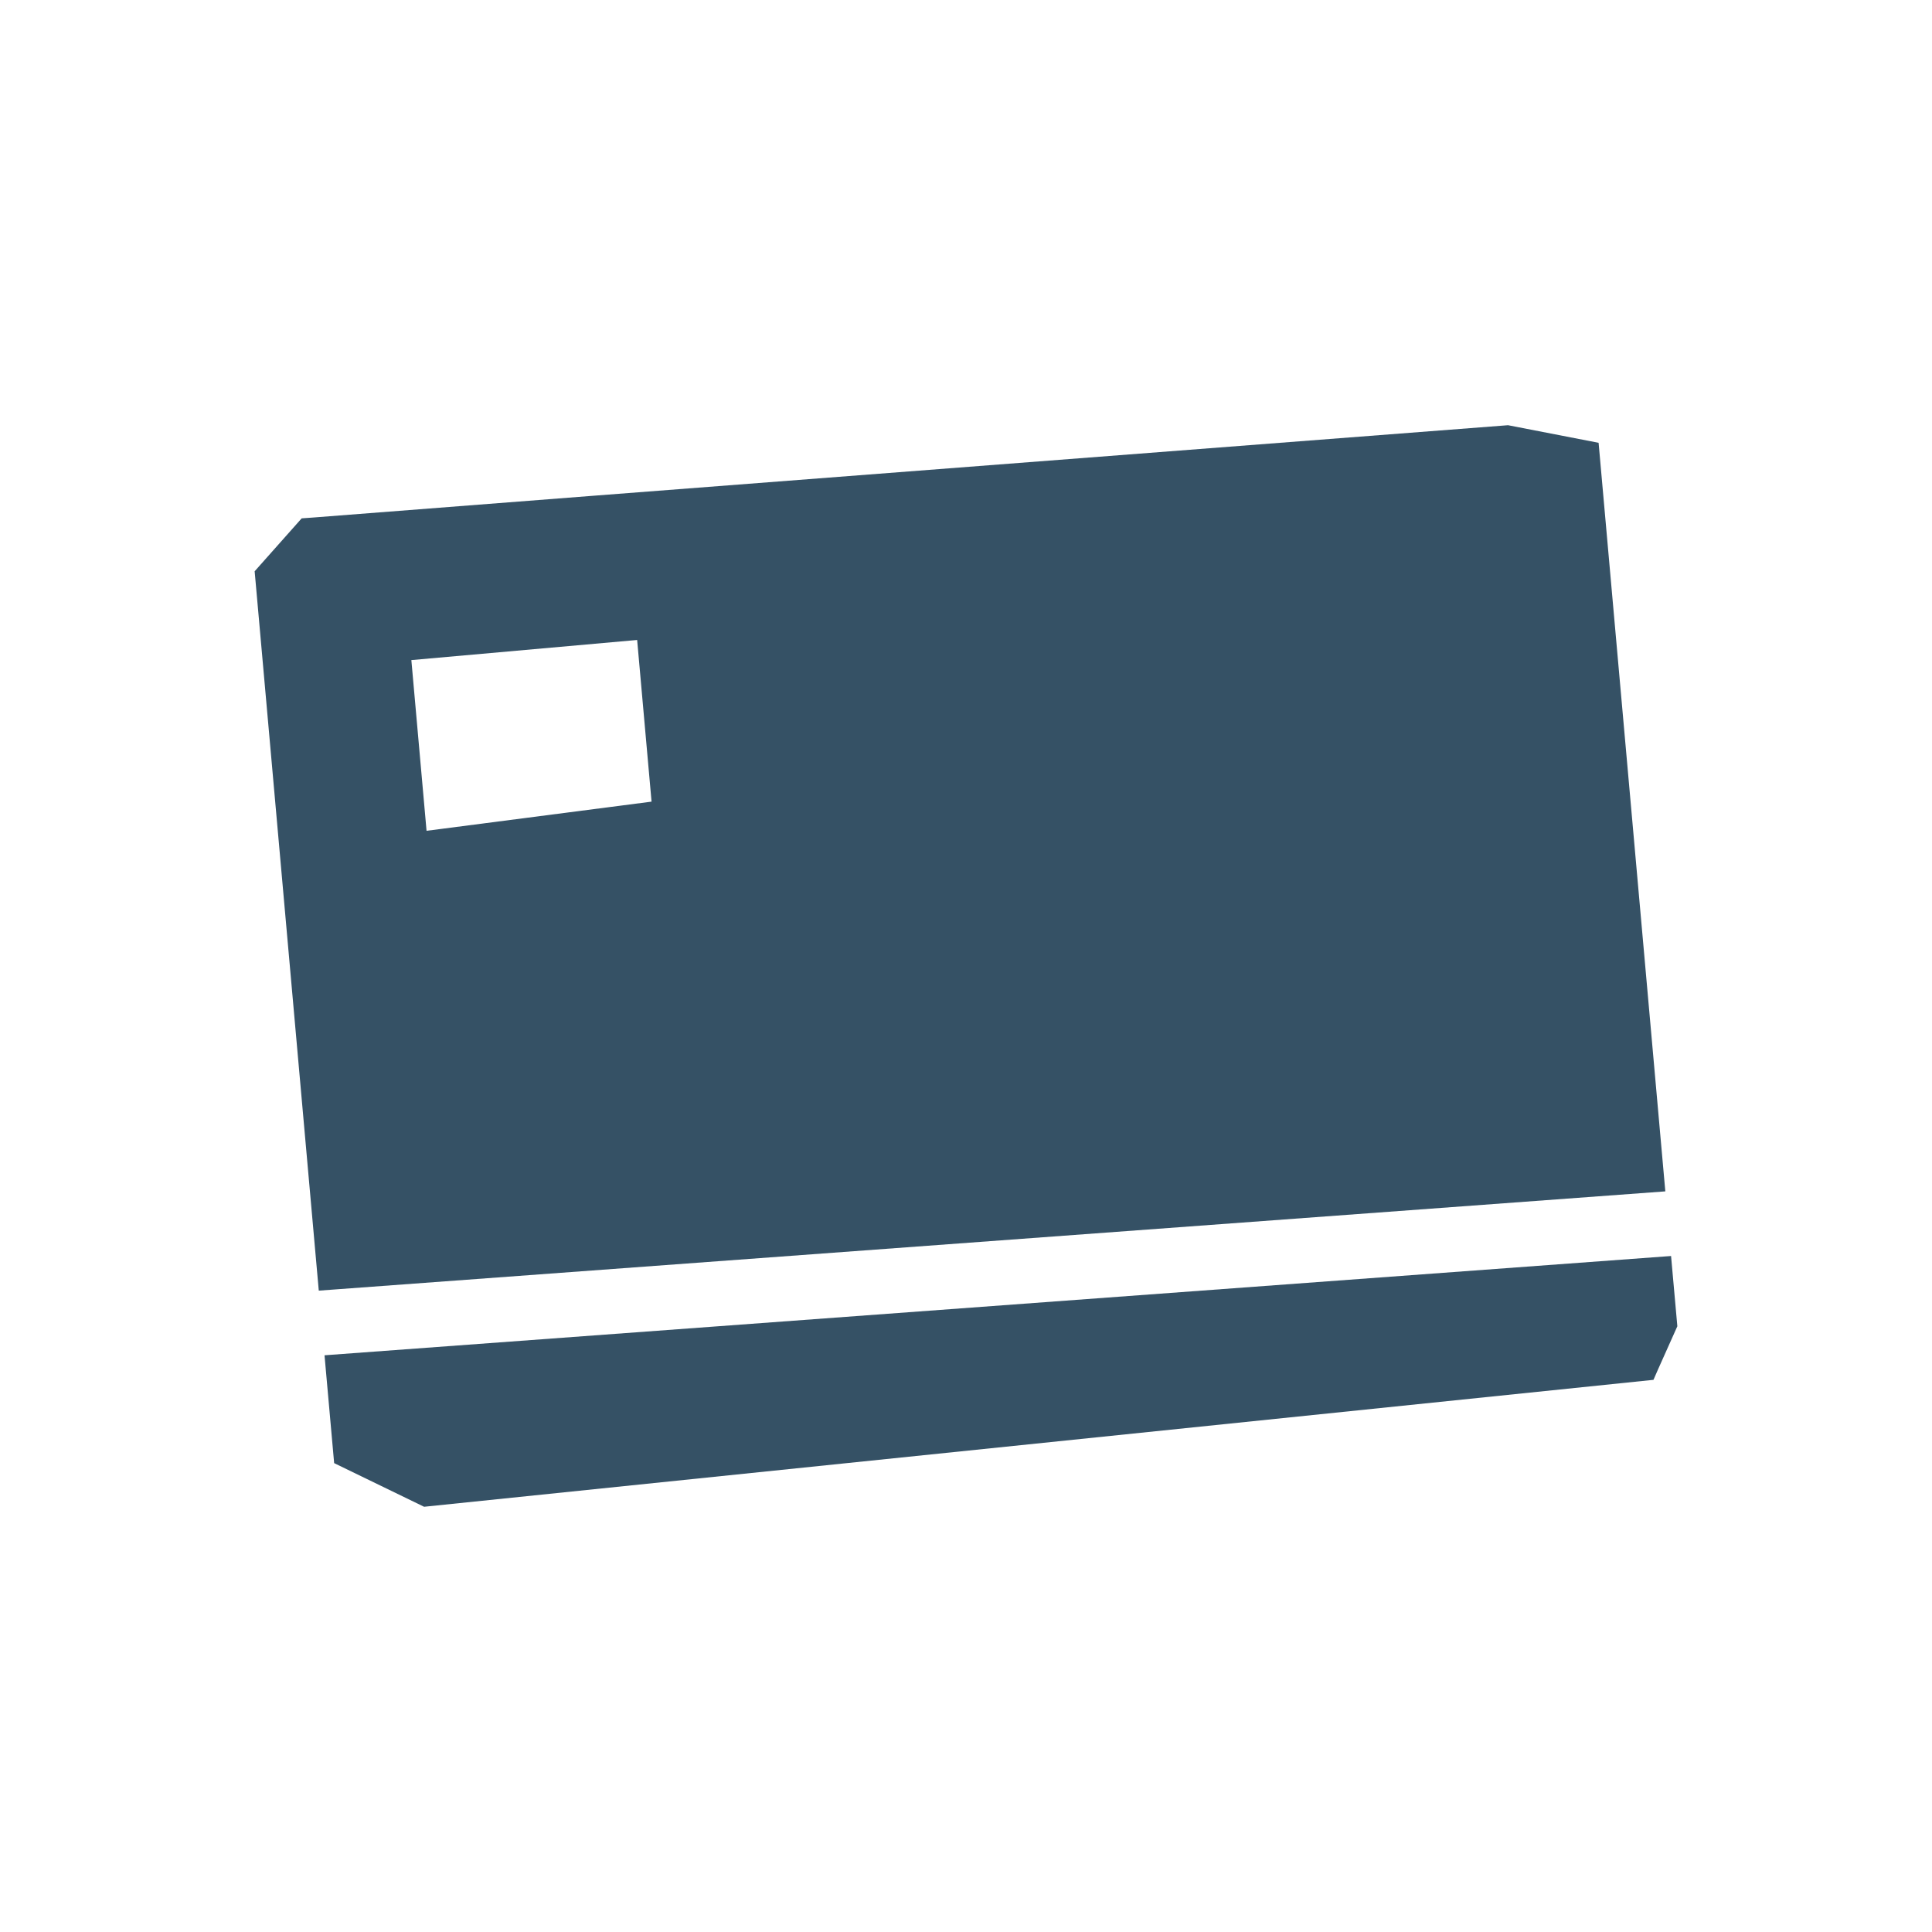
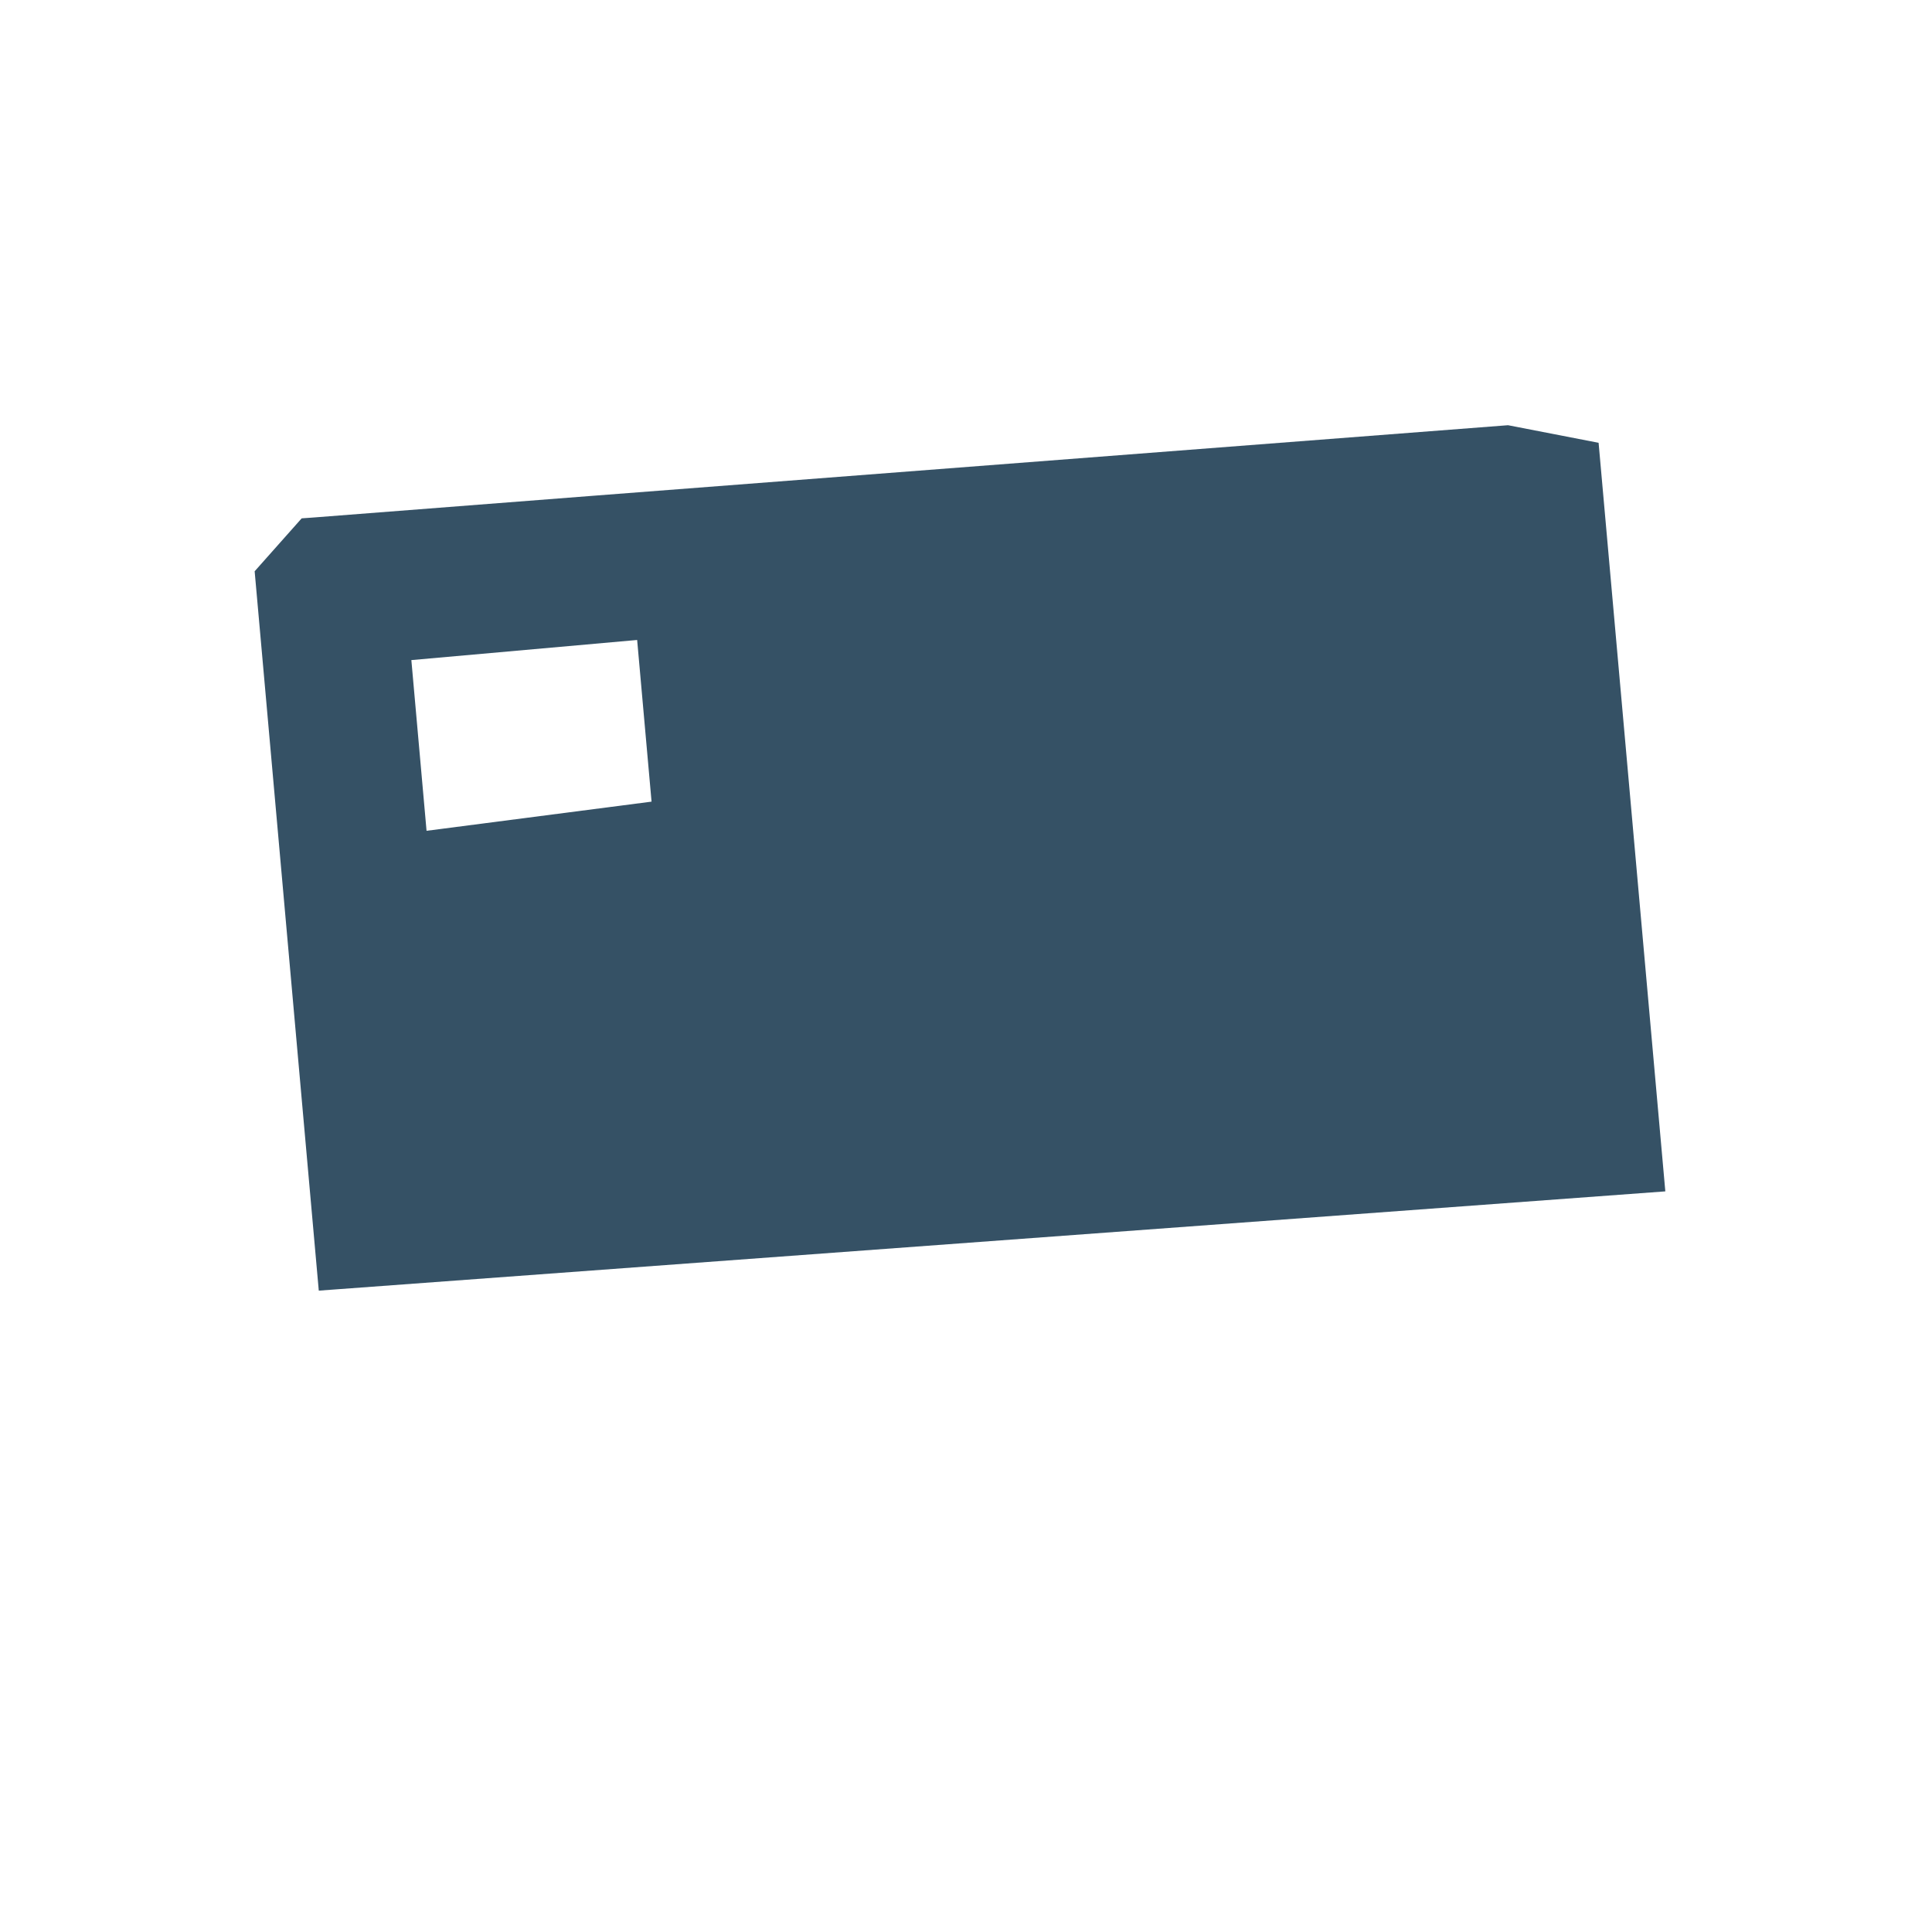
<svg xmlns="http://www.w3.org/2000/svg" version="1.1" id="PICTOS" x="0px" y="0px" viewBox="0 0 600 600" style="enable-background:new 0 0 600 600;" xml:space="preserve">
  <style type="text/css">
	.st0{fill:#355165;}
	.st1{fill:#253C4D;}
	.st2{fill-rule:evenodd;clip-rule:evenodd;fill:#355165;}
</style>
  <g id="Calque_3">
    <g>
      <g>
-         <path class="st0" d="M518.963,390.066l-0.308,0.021L100.782,420.895l2.991,33.491l27.934,13.553l381.794-39.419     l1.315-3.012l6.098-13.628L518.963,390.066z" />
        <path class="st0" d="M517.054,368.559L496.459,137.516l-28.125-5.462l-284.524,21.942l-86.665,6.734l-3.457,0.244     l-14.603,16.438l19.885,223.068l0.032,0.339l418.18-30.829L517.054,368.559z M197.872,198.75l4.475,50.205     l-69.877,9.057l-4.719-53.015L197.872,198.75z" />
      </g>
    </g>
  </g>
</svg>